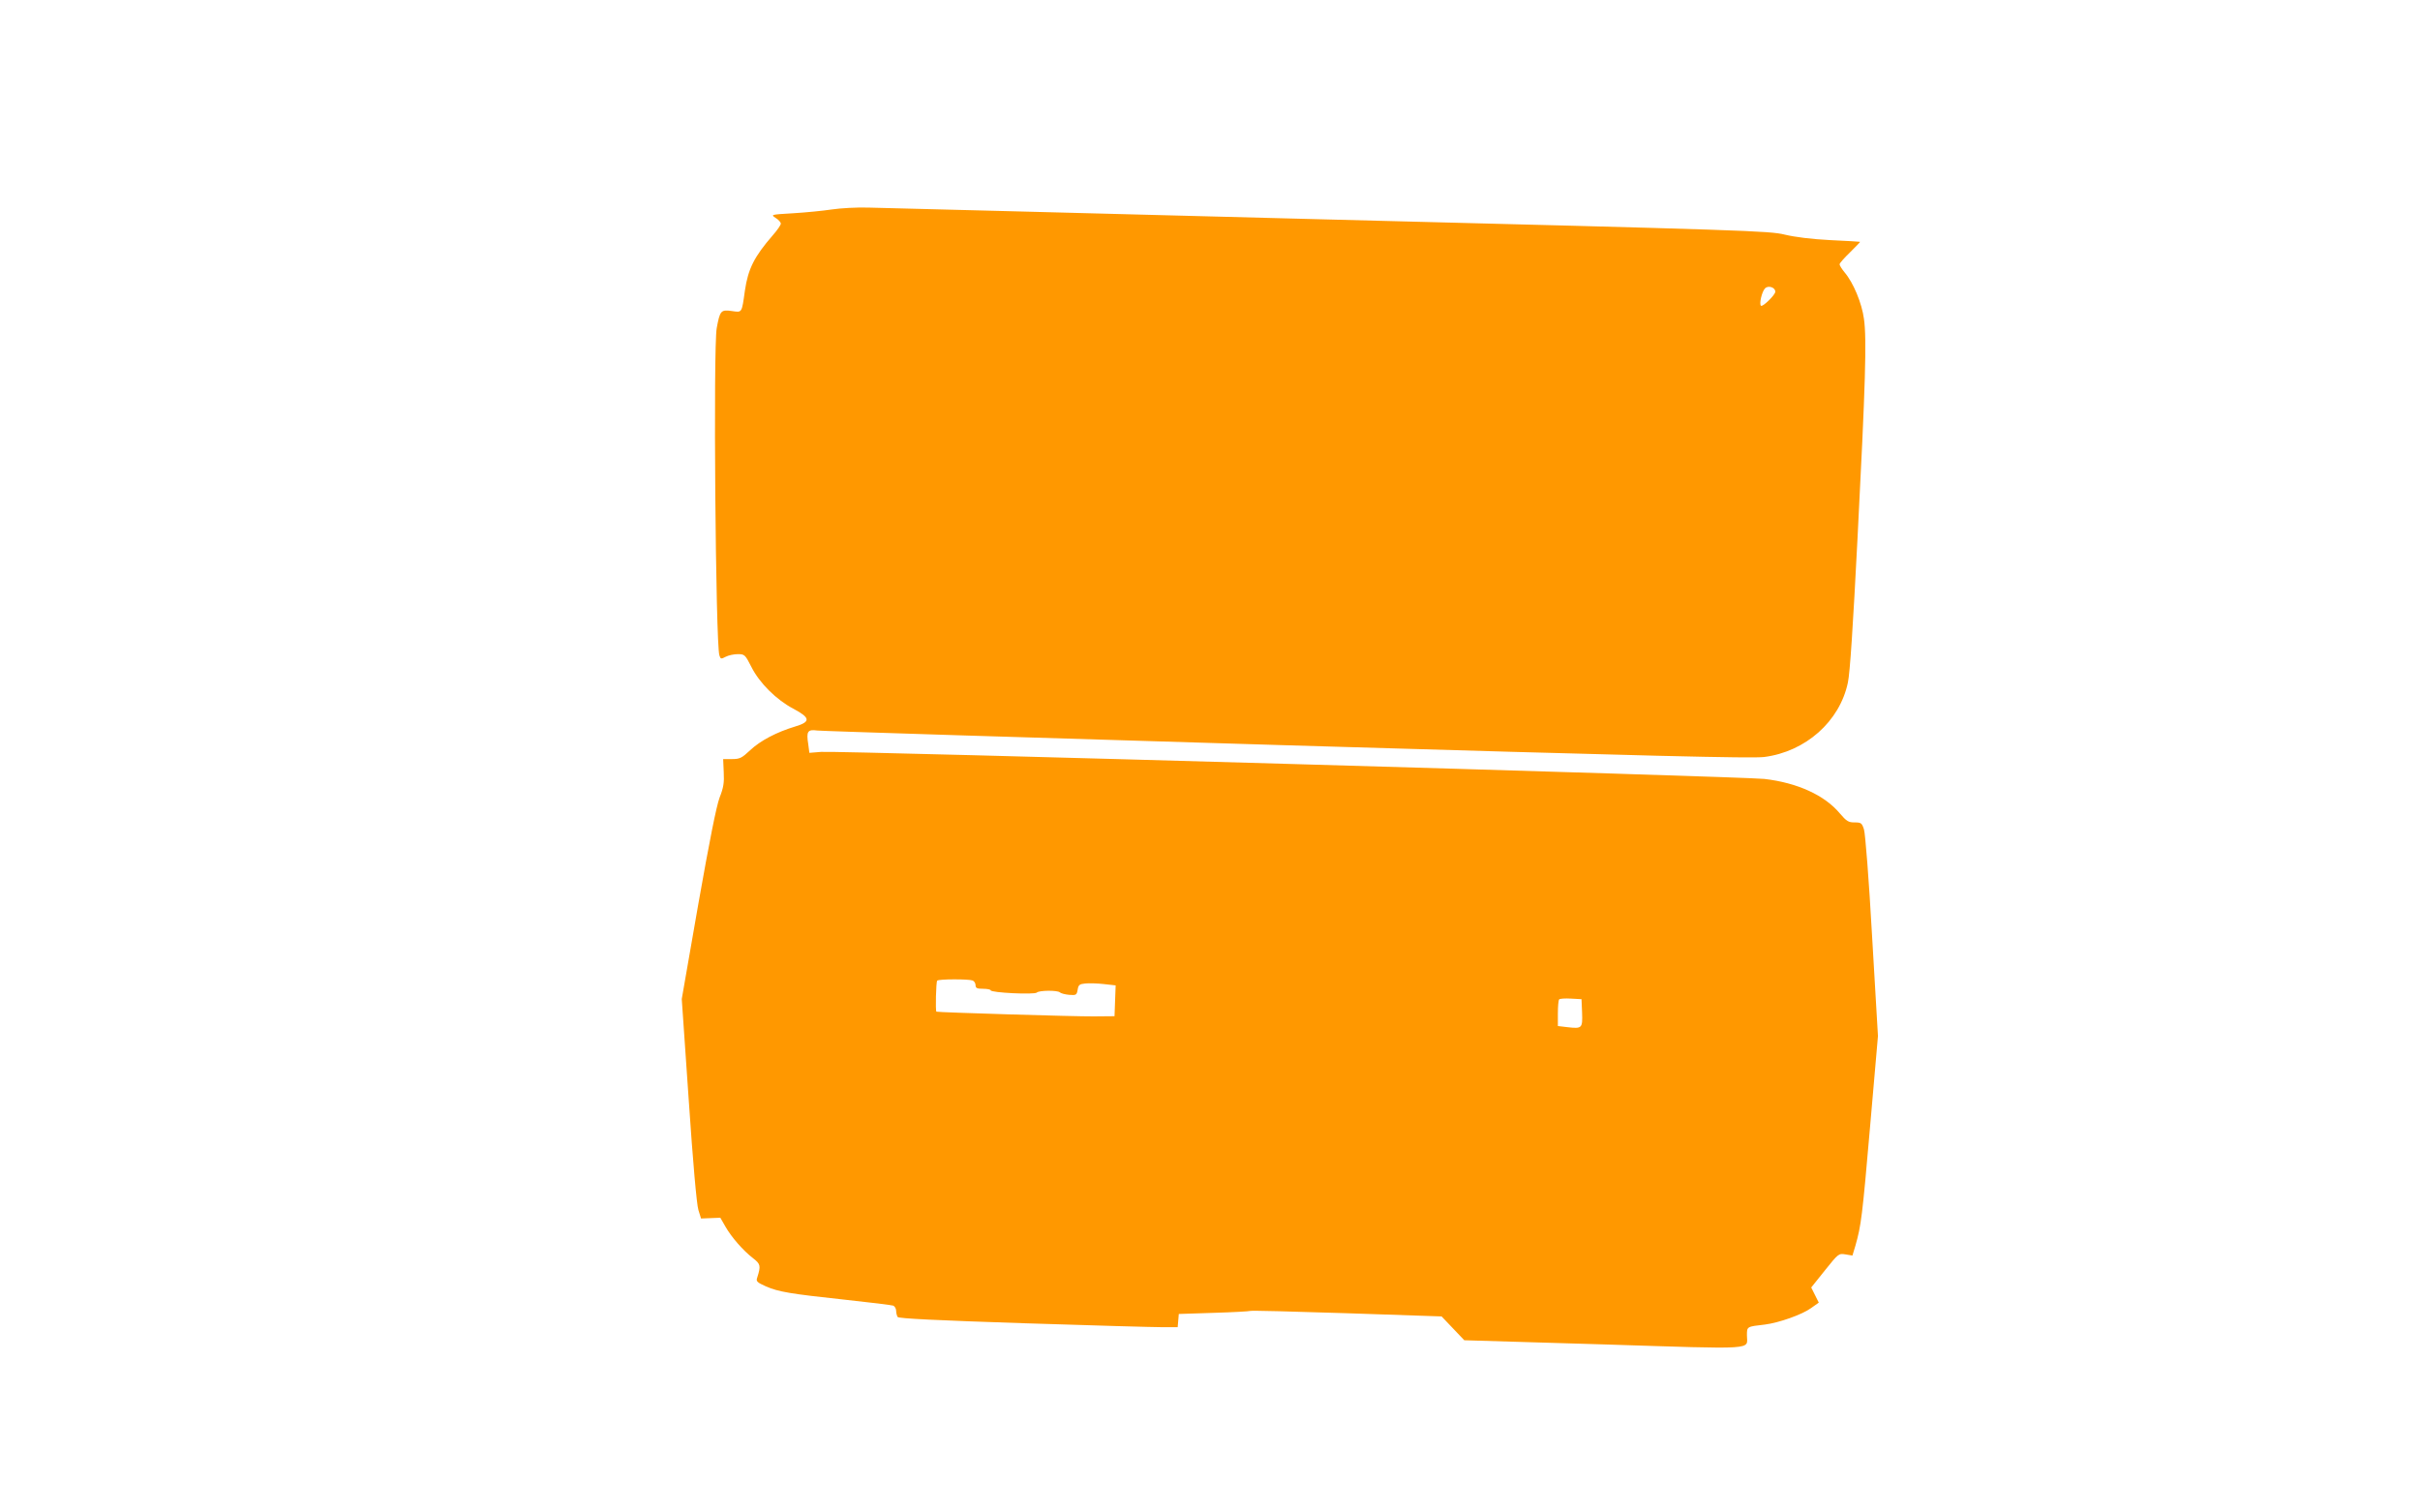
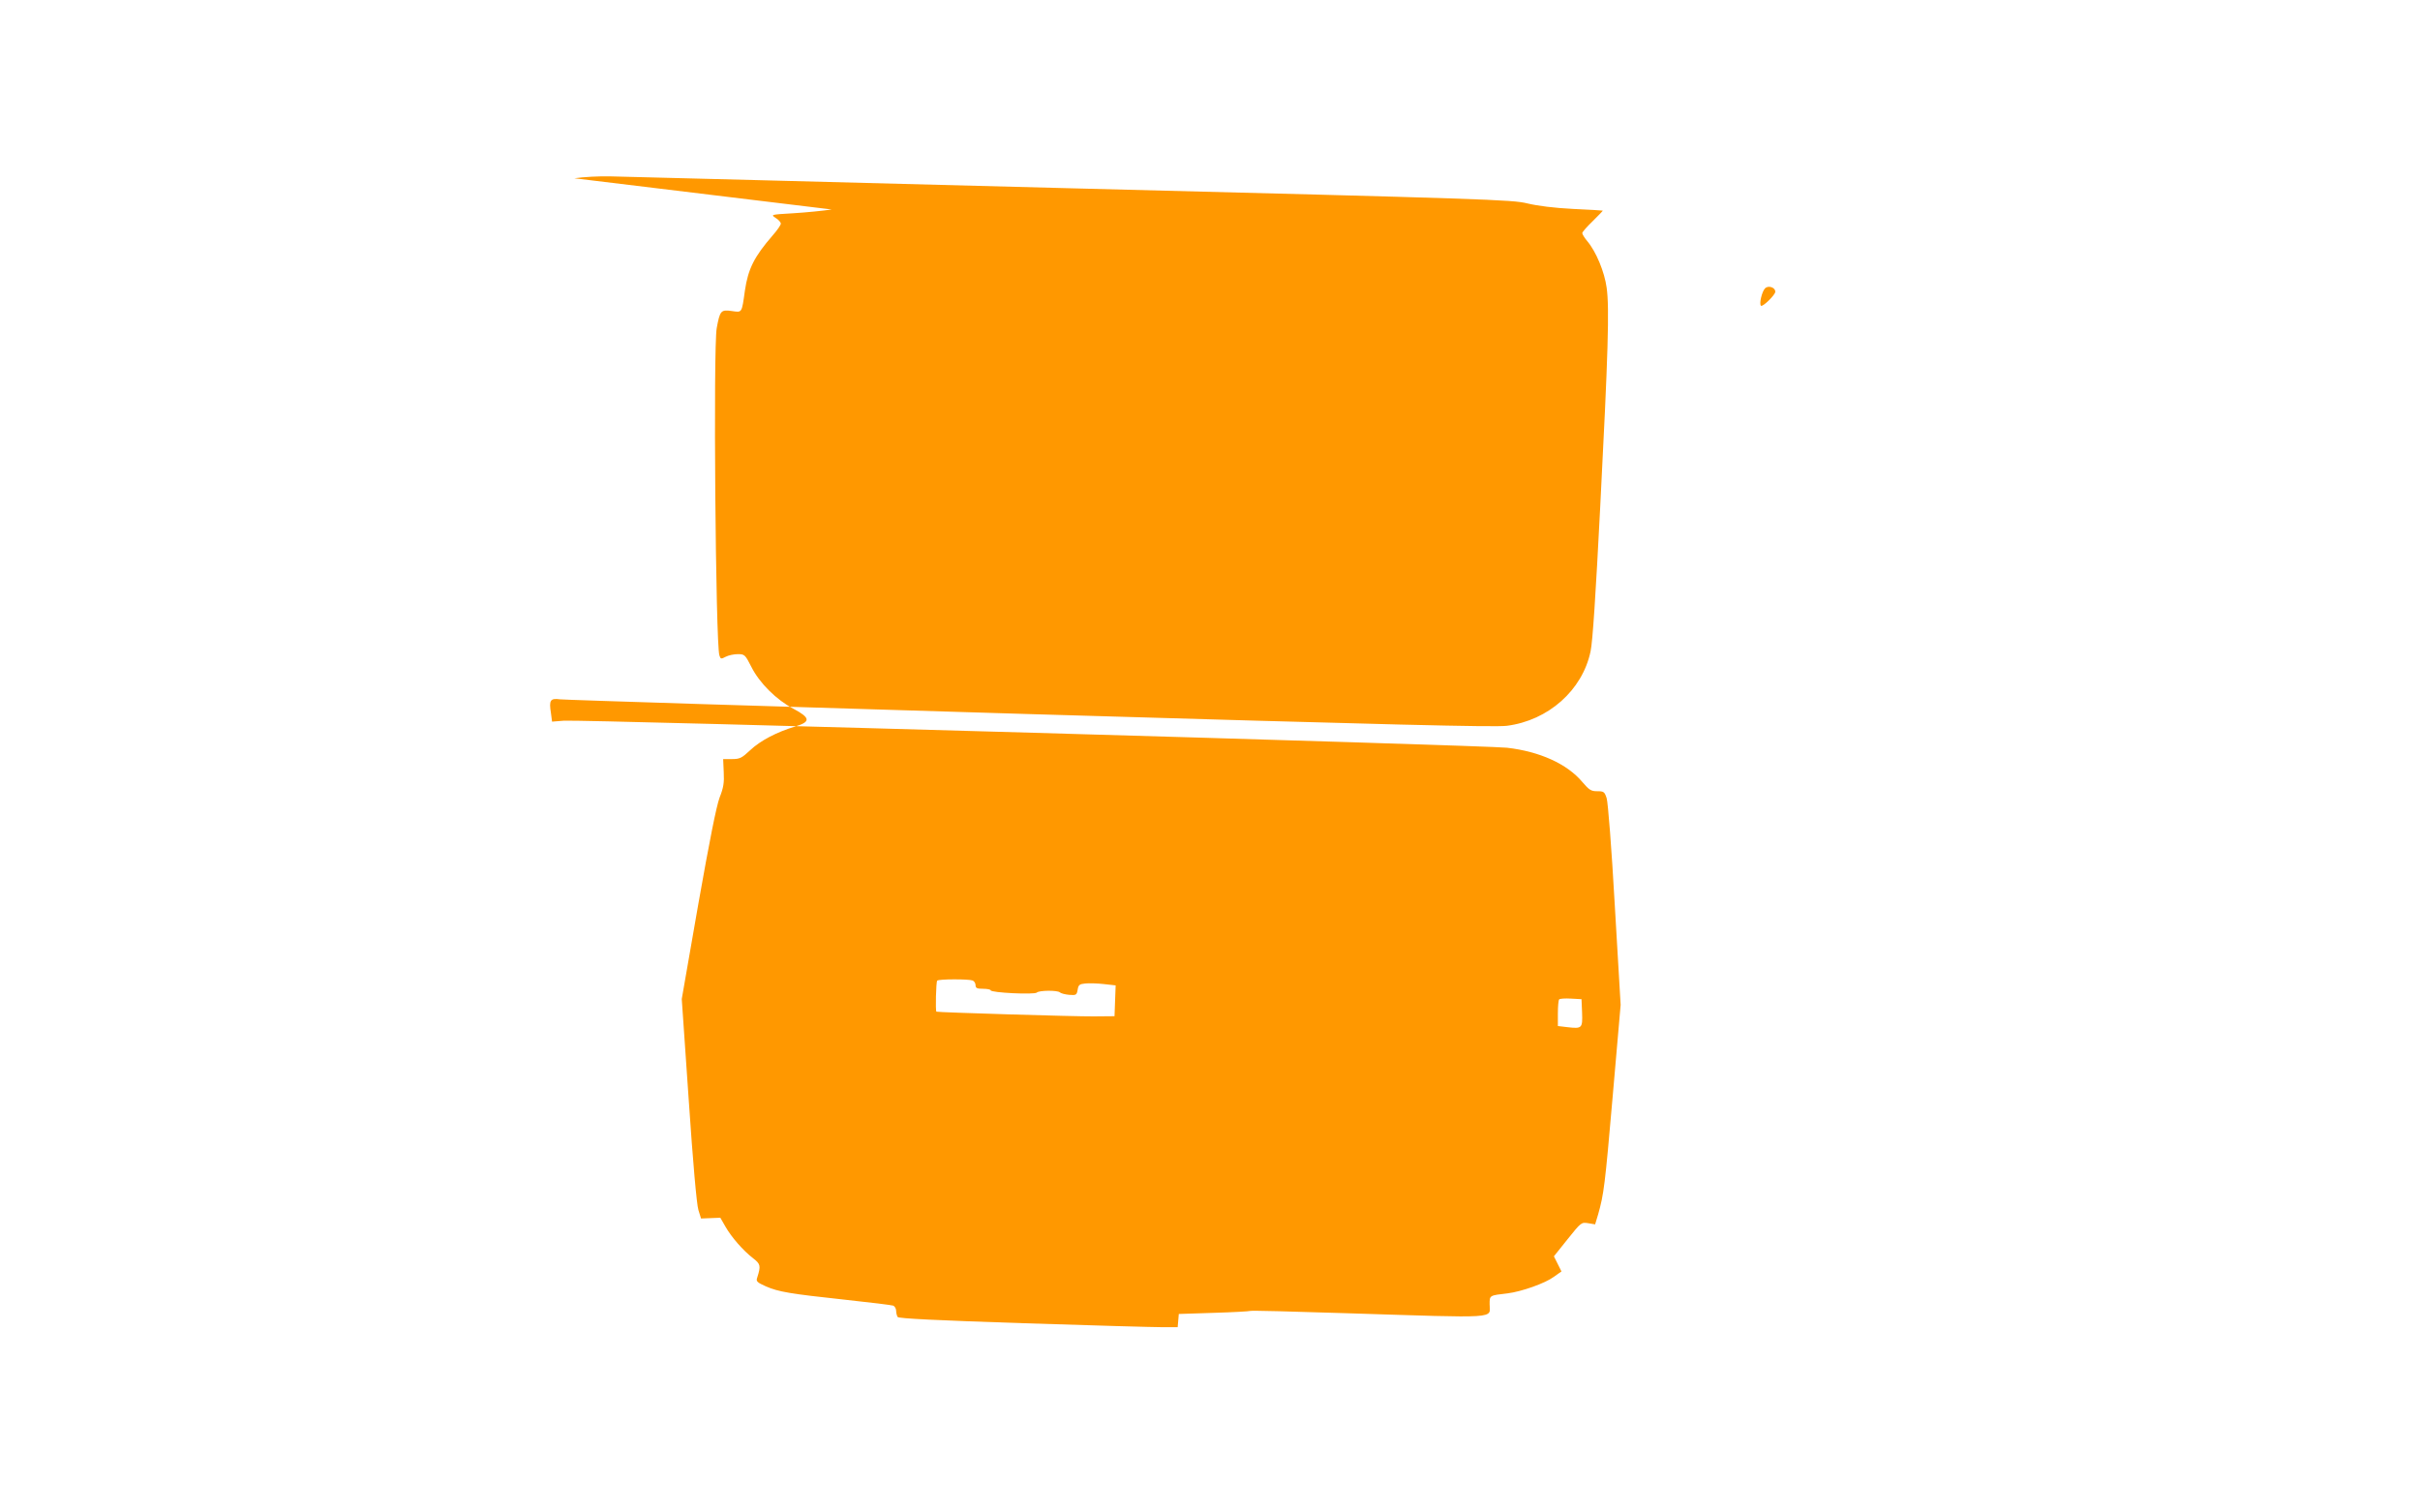
<svg xmlns="http://www.w3.org/2000/svg" version="1.0" width="1280pt" height="800pt" viewBox="0 0 1280 800" preserveAspectRatio="xMidYMid meet">
  <g transform="translate(0,800) scale(0.1,-0.1)" fill="#ff9800" stroke="none">
-     <path d="M4399 6892 c-46 -7 -138 -16 -204 -20 -119 -7 -119 -7 -92 -25 15 -9 27 -23 27 -30 0 -7 -19 -35 -43 -62 -98 -113 -130 -177 -147 -292 -17 -121 -14 -116 -70 -108 -57 8 -62 2 -79 -90 -19 -100 -6 -1670 14 -1731 6 -20 9 -21 33 -8 15 8 44 14 64 14 36 0 39 -2 72 -67 43 -86 133 -175 223 -222 90 -48 92 -69 8 -94 -96 -29 -183 -74 -237 -125 -45 -42 -55 -47 -97 -47 l-46 0 3 -69 c3 -56 -1 -82 -22 -135 -17 -46 -52 -221 -113 -566 l-87 -499 37 -536 c22 -327 42 -552 51 -580 l14 -45 51 2 51 2 27 -47 c32 -56 93 -126 146 -167 40 -31 42 -40 22 -103 -7 -19 -1 -25 46 -46 67 -29 125 -39 422 -71 131 -14 244 -28 252 -31 8 -4 15 -16 15 -28 0 -11 4 -26 8 -32 5 -8 209 -18 667 -33 363 -12 695 -21 737 -21 l77 0 3 35 3 35 185 6 c102 3 188 8 192 10 4 3 234 -3 510 -12 l503 -17 60 -63 60 -63 738 -22 c823 -26 757 -30 757 48 0 47 -1 46 95 57 73 9 198 53 244 87 l41 29 -20 40 -20 40 72 90 c72 90 73 91 110 85 l36 -6 16 53 c30 106 36 151 77 625 l42 483 -31 527 c-17 304 -36 544 -43 566 -11 34 -15 37 -50 37 -32 0 -42 6 -78 48 -80 96 -225 162 -399 182 -111 13 -4895 150 -4989 143 l-62 -5 -6 46 c-11 68 -3 79 48 72 23 -3 1141 -38 2483 -78 1926 -57 2459 -70 2525 -62 219 28 400 188 443 394 11 51 27 296 51 765 42 814 49 1052 34 1158 -11 83 -56 192 -103 247 -14 17 -26 36 -26 42 0 6 25 34 56 64 30 30 54 54 52 55 -2 1 -73 5 -158 9 -98 5 -186 16 -240 29 -81 20 -198 24 -2410 80 -1279 33 -2375 62 -2436 63 -61 2 -149 -3 -195 -10z m4991 -435 c0 -17 -68 -83 -76 -74 -10 10 5 75 22 92 17 17 54 5 54 -18z m-4246 -3643 c9 -3 16 -15 16 -25 0 -15 7 -19 40 -19 22 0 40 -4 40 -8 0 -13 232 -24 244 -12 12 12 109 13 122 1 5 -5 27 -11 49 -13 37 -3 40 -1 45 27 4 26 10 30 40 33 19 2 63 1 98 -3 l63 -7 -3 -81 -3 -82 -110 -1 c-93 -1 -825 21 -832 25 -6 3 -2 158 4 164 8 9 166 9 187 1z m3224 -170 c3 -83 0 -86 -78 -77 l-50 6 0 67 c0 37 3 70 7 74 4 4 32 6 63 4 l55 -3 3 -71z" />
+     <path d="M4399 6892 c-46 -7 -138 -16 -204 -20 -119 -7 -119 -7 -92 -25 15 -9 27 -23 27 -30 0 -7 -19 -35 -43 -62 -98 -113 -130 -177 -147 -292 -17 -121 -14 -116 -70 -108 -57 8 -62 2 -79 -90 -19 -100 -6 -1670 14 -1731 6 -20 9 -21 33 -8 15 8 44 14 64 14 36 0 39 -2 72 -67 43 -86 133 -175 223 -222 90 -48 92 -69 8 -94 -96 -29 -183 -74 -237 -125 -45 -42 -55 -47 -97 -47 l-46 0 3 -69 c3 -56 -1 -82 -22 -135 -17 -46 -52 -221 -113 -566 l-87 -499 37 -536 c22 -327 42 -552 51 -580 l14 -45 51 2 51 2 27 -47 c32 -56 93 -126 146 -167 40 -31 42 -40 22 -103 -7 -19 -1 -25 46 -46 67 -29 125 -39 422 -71 131 -14 244 -28 252 -31 8 -4 15 -16 15 -28 0 -11 4 -26 8 -32 5 -8 209 -18 667 -33 363 -12 695 -21 737 -21 l77 0 3 35 3 35 185 6 c102 3 188 8 192 10 4 3 234 -3 510 -12 c823 -26 757 -30 757 48 0 47 -1 46 95 57 73 9 198 53 244 87 l41 29 -20 40 -20 40 72 90 c72 90 73 91 110 85 l36 -6 16 53 c30 106 36 151 77 625 l42 483 -31 527 c-17 304 -36 544 -43 566 -11 34 -15 37 -50 37 -32 0 -42 6 -78 48 -80 96 -225 162 -399 182 -111 13 -4895 150 -4989 143 l-62 -5 -6 46 c-11 68 -3 79 48 72 23 -3 1141 -38 2483 -78 1926 -57 2459 -70 2525 -62 219 28 400 188 443 394 11 51 27 296 51 765 42 814 49 1052 34 1158 -11 83 -56 192 -103 247 -14 17 -26 36 -26 42 0 6 25 34 56 64 30 30 54 54 52 55 -2 1 -73 5 -158 9 -98 5 -186 16 -240 29 -81 20 -198 24 -2410 80 -1279 33 -2375 62 -2436 63 -61 2 -149 -3 -195 -10z m4991 -435 c0 -17 -68 -83 -76 -74 -10 10 5 75 22 92 17 17 54 5 54 -18z m-4246 -3643 c9 -3 16 -15 16 -25 0 -15 7 -19 40 -19 22 0 40 -4 40 -8 0 -13 232 -24 244 -12 12 12 109 13 122 1 5 -5 27 -11 49 -13 37 -3 40 -1 45 27 4 26 10 30 40 33 19 2 63 1 98 -3 l63 -7 -3 -81 -3 -82 -110 -1 c-93 -1 -825 21 -832 25 -6 3 -2 158 4 164 8 9 166 9 187 1z m3224 -170 c3 -83 0 -86 -78 -77 l-50 6 0 67 c0 37 3 70 7 74 4 4 32 6 63 4 l55 -3 3 -71z" />
  </g>
</svg>